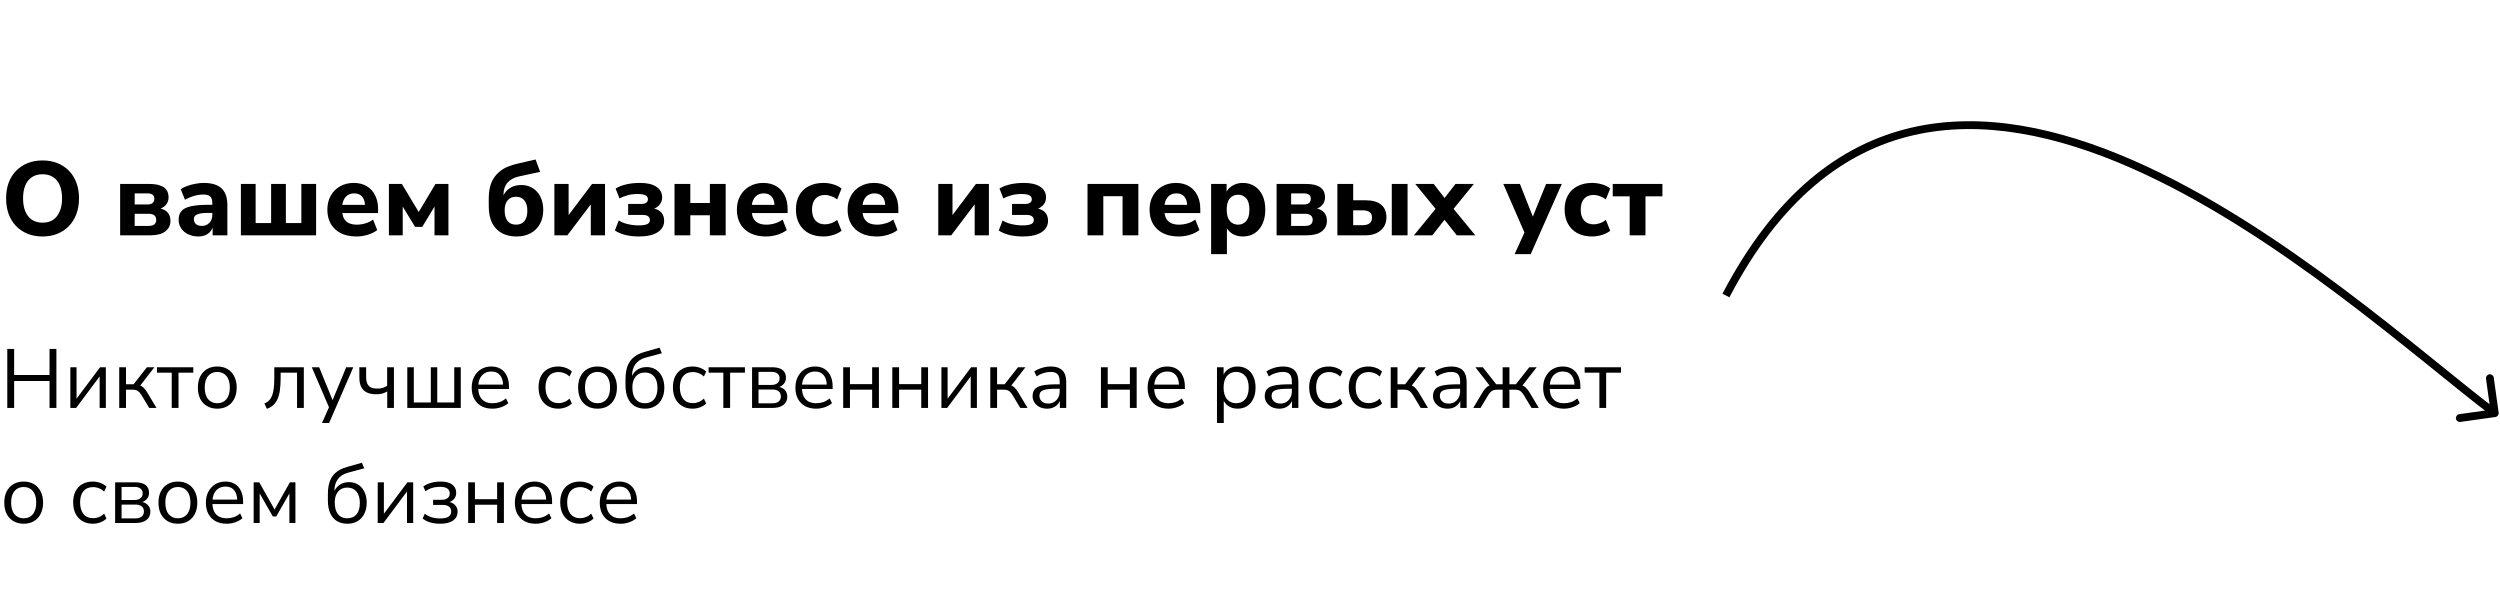
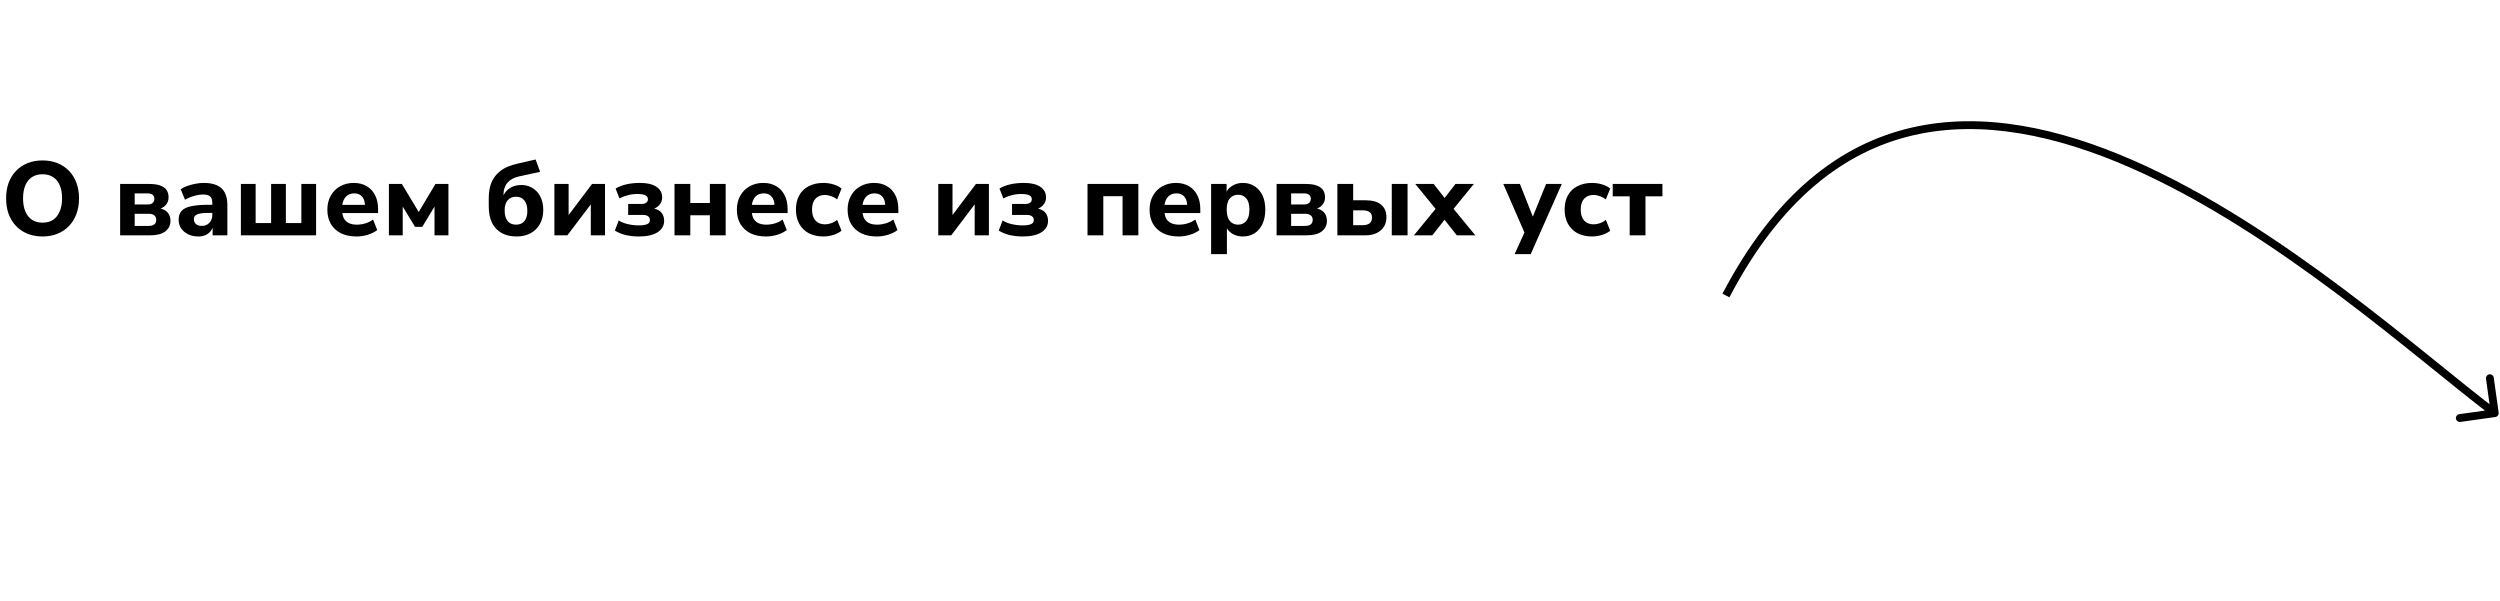
<svg xmlns="http://www.w3.org/2000/svg" width="478" height="115" viewBox="0 0 478 115" fill="none">
  <path d="M8.128 45.214C7.088 45.214 6.135 45.041 5.268 44.694C4.415 44.347 3.681 43.854 3.068 43.214C2.455 42.574 1.981 41.807 1.648 40.914C1.328 40.021 1.168 39.028 1.168 37.934C1.168 36.828 1.328 35.834 1.648 34.954C1.981 34.061 2.455 33.301 3.068 32.674C3.681 32.034 4.415 31.541 5.268 31.194C6.135 30.848 7.088 30.674 8.128 30.674C9.181 30.674 10.135 30.848 10.988 31.194C11.841 31.541 12.575 32.028 13.188 32.654C13.801 33.281 14.275 34.041 14.608 34.934C14.941 35.828 15.108 36.821 15.108 37.914C15.108 39.021 14.941 40.021 14.608 40.914C14.275 41.807 13.801 42.574 13.188 43.214C12.575 43.854 11.841 44.347 10.988 44.694C10.135 45.041 9.181 45.214 8.128 45.214ZM8.128 42.574C8.928 42.574 9.601 42.394 10.148 42.034C10.695 41.661 11.115 41.127 11.408 40.434C11.715 39.727 11.868 38.894 11.868 37.934C11.868 36.961 11.721 36.127 11.428 35.434C11.135 34.741 10.708 34.214 10.148 33.854C9.588 33.494 8.915 33.314 8.128 33.314C7.355 33.314 6.688 33.494 6.128 33.854C5.568 34.214 5.141 34.741 4.848 35.434C4.555 36.127 4.408 36.961 4.408 37.934C4.408 38.894 4.555 39.727 4.848 40.434C5.141 41.127 5.568 41.661 6.128 42.034C6.688 42.394 7.355 42.574 8.128 42.574ZM22.972 44.994V35.174H28.552C29.446 35.174 30.159 35.281 30.692 35.494C31.239 35.694 31.632 35.987 31.872 36.374C32.112 36.748 32.232 37.208 32.232 37.754C32.232 38.354 32.026 38.867 31.612 39.294C31.199 39.708 30.652 39.968 29.972 40.074V39.774C30.572 39.814 31.066 39.941 31.452 40.154C31.839 40.367 32.126 40.654 32.312 41.014C32.499 41.361 32.592 41.767 32.592 42.234C32.592 43.074 32.259 43.748 31.592 44.254C30.939 44.748 29.979 44.994 28.712 44.994H22.972ZM25.752 43.194H28.412C28.892 43.194 29.252 43.101 29.492 42.914C29.746 42.714 29.872 42.421 29.872 42.034C29.872 41.648 29.746 41.361 29.492 41.174C29.252 40.974 28.892 40.874 28.412 40.874H25.752V43.194ZM25.752 39.094H28.232C28.632 39.094 28.946 39.001 29.172 38.814C29.399 38.614 29.512 38.347 29.512 38.014C29.512 37.667 29.399 37.407 29.172 37.234C28.946 37.061 28.632 36.974 28.232 36.974H25.752V39.094ZM37.913 45.214C37.193 45.214 36.547 45.074 35.973 44.794C35.4 44.514 34.953 44.134 34.633 43.654C34.313 43.174 34.153 42.634 34.153 42.034C34.153 41.314 34.34 40.748 34.713 40.334C35.087 39.907 35.693 39.608 36.533 39.434C37.373 39.248 38.487 39.154 39.873 39.154H40.933V40.714H39.893C39.373 40.714 38.933 40.734 38.573 40.774C38.227 40.814 37.94 40.888 37.713 40.994C37.487 41.087 37.32 41.208 37.213 41.354C37.12 41.501 37.073 41.688 37.073 41.914C37.073 42.288 37.2 42.594 37.453 42.834C37.72 43.074 38.1 43.194 38.593 43.194C38.98 43.194 39.32 43.108 39.613 42.934C39.92 42.748 40.16 42.501 40.333 42.194C40.507 41.874 40.593 41.514 40.593 41.114V38.814C40.593 38.227 40.46 37.814 40.193 37.574C39.927 37.321 39.473 37.194 38.833 37.194C38.3 37.194 37.733 37.281 37.133 37.454C36.547 37.614 35.96 37.861 35.373 38.194L34.553 36.174C34.9 35.934 35.32 35.727 35.813 35.554C36.32 35.367 36.847 35.227 37.393 35.134C37.94 35.028 38.46 34.974 38.953 34.974C39.98 34.974 40.82 35.127 41.473 35.434C42.14 35.727 42.64 36.188 42.973 36.814C43.307 37.428 43.473 38.221 43.473 39.194V44.994H40.653V43.014H40.793C40.713 43.468 40.54 43.861 40.273 44.194C40.02 44.514 39.693 44.767 39.293 44.954C38.893 45.127 38.433 45.214 37.913 45.214ZM46.058 44.994V35.174H48.878V42.654H51.838V35.174H54.658V42.654H57.618V35.174H60.438V44.994H46.058ZM68.17 45.214C67.01 45.214 66.01 45.008 65.17 44.594C64.343 44.167 63.703 43.574 63.25 42.814C62.81 42.041 62.59 41.134 62.59 40.094C62.59 39.081 62.803 38.194 63.23 37.434C63.657 36.661 64.25 36.061 65.01 35.634C65.783 35.194 66.657 34.974 67.63 34.974C68.59 34.974 69.417 35.181 70.11 35.594C70.803 35.994 71.337 36.568 71.71 37.314C72.097 38.061 72.29 38.947 72.29 39.974V40.734H65.07V39.174H70.11L69.79 39.454C69.79 38.641 69.61 38.028 69.25 37.614C68.903 37.188 68.403 36.974 67.75 36.974C67.257 36.974 66.837 37.087 66.49 37.314C66.143 37.541 65.877 37.867 65.69 38.294C65.503 38.721 65.41 39.234 65.41 39.834V39.994C65.41 40.674 65.51 41.234 65.71 41.674C65.923 42.101 66.237 42.421 66.65 42.634C67.077 42.847 67.603 42.954 68.23 42.954C68.763 42.954 69.303 42.874 69.85 42.714C70.397 42.554 70.89 42.307 71.33 41.974L72.13 43.994C71.637 44.367 71.03 44.667 70.31 44.894C69.603 45.108 68.89 45.214 68.17 45.214ZM74.359 44.994V35.174H76.839L80.059 40.534L83.259 35.174H85.739V44.994H83.079V38.674H83.579L80.739 43.374H79.359L76.499 38.674H76.999V44.994H74.359ZM98.769 45.214C97.689 45.214 96.749 45.001 95.949 44.574C95.149 44.134 94.529 43.487 94.089 42.634C93.663 41.767 93.449 40.701 93.449 39.434V38.014C93.449 37.214 93.523 36.494 93.669 35.854C93.816 35.214 94.043 34.648 94.349 34.154C94.656 33.661 95.029 33.227 95.469 32.854C95.923 32.468 96.443 32.148 97.029 31.894C97.616 31.641 98.276 31.434 99.009 31.274L102.409 30.494L103.269 32.854L99.229 33.734C98.269 33.947 97.536 34.347 97.029 34.934C96.523 35.521 96.269 36.274 96.269 37.194V38.434H95.889C96.009 37.874 96.223 37.361 96.529 36.894C96.849 36.428 97.269 36.061 97.789 35.794C98.323 35.514 98.949 35.374 99.669 35.374C100.283 35.374 100.843 35.487 101.349 35.714C101.856 35.928 102.296 36.241 102.669 36.654C103.056 37.068 103.349 37.568 103.549 38.154C103.763 38.741 103.869 39.407 103.869 40.154C103.869 41.181 103.656 42.074 103.229 42.834C102.803 43.594 102.209 44.181 101.449 44.594C100.689 45.008 99.796 45.214 98.769 45.214ZM98.669 42.954C99.363 42.954 99.896 42.727 100.269 42.274C100.643 41.821 100.829 41.161 100.829 40.294C100.829 39.428 100.636 38.767 100.249 38.314C99.876 37.847 99.343 37.614 98.649 37.614C97.969 37.614 97.436 37.847 97.049 38.314C96.676 38.767 96.489 39.401 96.489 40.214C96.489 41.108 96.676 41.788 97.049 42.254C97.423 42.721 97.963 42.954 98.669 42.954ZM106 44.994V35.174H108.72V41.834H108.18L113.2 35.174H115.68V44.994H112.96V38.334H113.52L108.48 44.994H106ZM122.164 45.214C121.257 45.214 120.404 45.121 119.604 44.934C118.804 44.734 118.124 44.447 117.564 44.074L118.304 42.154C118.771 42.461 119.351 42.694 120.044 42.854C120.737 43.014 121.424 43.094 122.104 43.094C122.851 43.094 123.397 43.014 123.744 42.854C124.091 42.694 124.264 42.434 124.264 42.074C124.264 41.754 124.151 41.514 123.924 41.354C123.711 41.181 123.364 41.094 122.884 41.094H120.104V38.994H122.624C123.037 38.994 123.351 38.914 123.564 38.754C123.777 38.594 123.884 38.374 123.884 38.094C123.884 37.761 123.731 37.514 123.424 37.354C123.131 37.181 122.604 37.094 121.844 37.094C121.177 37.094 120.564 37.174 120.004 37.334C119.444 37.481 118.924 37.681 118.444 37.934L117.704 36.054C118.251 35.708 118.924 35.441 119.724 35.254C120.524 35.068 121.411 34.974 122.384 34.974C123.744 34.974 124.784 35.221 125.504 35.714C126.237 36.194 126.604 36.874 126.604 37.754C126.604 38.354 126.397 38.867 125.984 39.294C125.584 39.708 125.037 39.968 124.344 40.074V39.774C124.917 39.814 125.397 39.934 125.784 40.134C126.184 40.334 126.484 40.614 126.684 40.974C126.884 41.321 126.984 41.741 126.984 42.234C126.984 43.141 126.564 43.867 125.724 44.414C124.884 44.947 123.697 45.214 122.164 45.214ZM128.968 44.994V35.174H131.988V38.814H135.728V35.174H138.748V44.994H135.728V41.154H131.988V44.994H128.968ZM146.471 45.214C145.311 45.214 144.311 45.008 143.471 44.594C142.644 44.167 142.004 43.574 141.551 42.814C141.111 42.041 140.891 41.134 140.891 40.094C140.891 39.081 141.104 38.194 141.531 37.434C141.957 36.661 142.551 36.061 143.311 35.634C144.084 35.194 144.957 34.974 145.931 34.974C146.891 34.974 147.717 35.181 148.411 35.594C149.104 35.994 149.637 36.568 150.011 37.314C150.397 38.061 150.591 38.947 150.591 39.974V40.734H143.371V39.174H148.411L148.091 39.454C148.091 38.641 147.911 38.028 147.551 37.614C147.204 37.188 146.704 36.974 146.051 36.974C145.557 36.974 145.137 37.087 144.791 37.314C144.444 37.541 144.177 37.867 143.991 38.294C143.804 38.721 143.711 39.234 143.711 39.834V39.994C143.711 40.674 143.811 41.234 144.011 41.674C144.224 42.101 144.537 42.421 144.951 42.634C145.377 42.847 145.904 42.954 146.531 42.954C147.064 42.954 147.604 42.874 148.151 42.714C148.697 42.554 149.191 42.307 149.631 41.974L150.431 43.994C149.937 44.367 149.331 44.667 148.611 44.894C147.904 45.108 147.191 45.214 146.471 45.214ZM157.44 45.214C156.373 45.214 155.44 45.008 154.64 44.594C153.853 44.167 153.247 43.568 152.82 42.794C152.393 42.021 152.18 41.108 152.18 40.054C152.18 39.001 152.393 38.094 152.82 37.334C153.247 36.574 153.853 35.994 154.64 35.594C155.44 35.181 156.373 34.974 157.44 34.974C158.08 34.974 158.713 35.068 159.34 35.254C159.98 35.441 160.5 35.708 160.9 36.054L160.06 38.134C159.74 37.867 159.367 37.661 158.94 37.514C158.513 37.354 158.113 37.274 157.74 37.274C156.953 37.274 156.34 37.521 155.9 38.014C155.473 38.494 155.26 39.181 155.26 40.074C155.26 40.954 155.473 41.648 155.9 42.154C156.34 42.648 156.953 42.894 157.74 42.894C158.113 42.894 158.513 42.821 158.94 42.674C159.367 42.528 159.74 42.314 160.06 42.034L160.9 44.114C160.5 44.447 159.98 44.714 159.34 44.914C158.7 45.114 158.067 45.214 157.44 45.214ZM167.643 45.214C166.483 45.214 165.483 45.008 164.643 44.594C163.816 44.167 163.176 43.574 162.723 42.814C162.283 42.041 162.063 41.134 162.063 40.094C162.063 39.081 162.276 38.194 162.703 37.434C163.129 36.661 163.723 36.061 164.483 35.634C165.256 35.194 166.129 34.974 167.103 34.974C168.063 34.974 168.889 35.181 169.583 35.594C170.276 35.994 170.809 36.568 171.183 37.314C171.569 38.061 171.763 38.947 171.763 39.974V40.734H164.543V39.174H169.583L169.263 39.454C169.263 38.641 169.083 38.028 168.723 37.614C168.376 37.188 167.876 36.974 167.223 36.974C166.729 36.974 166.309 37.087 165.963 37.314C165.616 37.541 165.349 37.867 165.163 38.294C164.976 38.721 164.883 39.234 164.883 39.834V39.994C164.883 40.674 164.983 41.234 165.183 41.674C165.396 42.101 165.709 42.421 166.123 42.634C166.549 42.847 167.076 42.954 167.703 42.954C168.236 42.954 168.776 42.874 169.323 42.714C169.869 42.554 170.363 42.307 170.803 41.974L171.603 43.994C171.109 44.367 170.503 44.667 169.783 44.894C169.076 45.108 168.363 45.214 167.643 45.214ZM179.398 44.994V35.174H182.118V41.834H181.578L186.598 35.174H189.078V44.994H186.358V38.334H186.918L181.878 44.994H179.398ZM195.562 45.214C194.656 45.214 193.802 45.121 193.002 44.934C192.202 44.734 191.522 44.447 190.962 44.074L191.702 42.154C192.169 42.461 192.749 42.694 193.442 42.854C194.136 43.014 194.822 43.094 195.502 43.094C196.249 43.094 196.796 43.014 197.142 42.854C197.489 42.694 197.662 42.434 197.662 42.074C197.662 41.754 197.549 41.514 197.322 41.354C197.109 41.181 196.762 41.094 196.282 41.094H193.502V38.994H196.022C196.436 38.994 196.749 38.914 196.962 38.754C197.176 38.594 197.282 38.374 197.282 38.094C197.282 37.761 197.129 37.514 196.822 37.354C196.529 37.181 196.002 37.094 195.242 37.094C194.576 37.094 193.962 37.174 193.402 37.334C192.842 37.481 192.322 37.681 191.842 37.934L191.102 36.054C191.649 35.708 192.322 35.441 193.122 35.254C193.922 35.068 194.809 34.974 195.782 34.974C197.142 34.974 198.182 35.221 198.902 35.714C199.636 36.194 200.002 36.874 200.002 37.754C200.002 38.354 199.796 38.867 199.382 39.294C198.982 39.708 198.436 39.968 197.742 40.074V39.774C198.316 39.814 198.796 39.934 199.182 40.134C199.582 40.334 199.882 40.614 200.082 40.974C200.282 41.321 200.382 41.741 200.382 42.234C200.382 43.141 199.962 43.867 199.122 44.414C198.282 44.947 197.096 45.214 195.562 45.214ZM207.933 44.994V35.174H217.653V44.994H214.633V37.514H210.953V44.994H207.933ZM225.377 45.214C224.217 45.214 223.217 45.008 222.377 44.594C221.55 44.167 220.91 43.574 220.457 42.814C220.017 42.041 219.797 41.134 219.797 40.094C219.797 39.081 220.01 38.194 220.437 37.434C220.864 36.661 221.457 36.061 222.217 35.634C222.99 35.194 223.864 34.974 224.837 34.974C225.797 34.974 226.624 35.181 227.317 35.594C228.01 35.994 228.544 36.568 228.917 37.314C229.304 38.061 229.497 38.947 229.497 39.974V40.734H222.277V39.174H227.317L226.997 39.454C226.997 38.641 226.817 38.028 226.457 37.614C226.11 37.188 225.61 36.974 224.957 36.974C224.464 36.974 224.044 37.087 223.697 37.314C223.35 37.541 223.084 37.867 222.897 38.294C222.71 38.721 222.617 39.234 222.617 39.834V39.994C222.617 40.674 222.717 41.234 222.917 41.674C223.13 42.101 223.444 42.421 223.857 42.634C224.284 42.847 224.81 42.954 225.437 42.954C225.97 42.954 226.51 42.874 227.057 42.714C227.604 42.554 228.097 42.307 228.537 41.974L229.337 43.994C228.844 44.367 228.237 44.667 227.517 44.894C226.81 45.108 226.097 45.214 225.377 45.214ZM231.566 48.594V35.174H234.526V37.114H234.326C234.526 36.474 234.926 35.961 235.526 35.574C236.139 35.174 236.839 34.974 237.626 34.974C238.479 34.974 239.226 35.181 239.866 35.594C240.519 36.008 241.026 36.594 241.386 37.354C241.746 38.114 241.926 39.021 241.926 40.074C241.926 41.127 241.746 42.041 241.386 42.814C241.026 43.587 240.526 44.181 239.886 44.594C239.246 45.008 238.493 45.214 237.626 45.214C236.853 45.214 236.166 45.028 235.566 44.654C234.966 44.267 234.559 43.767 234.346 43.154H234.586V48.594H231.566ZM236.726 42.954C237.366 42.954 237.886 42.721 238.286 42.254C238.686 41.774 238.886 41.047 238.886 40.074C238.886 39.101 238.686 38.388 238.286 37.934C237.886 37.468 237.366 37.234 236.726 37.234C236.073 37.234 235.546 37.468 235.146 37.934C234.746 38.388 234.546 39.101 234.546 40.074C234.546 41.047 234.746 41.774 235.146 42.254C235.546 42.721 236.073 42.954 236.726 42.954ZM244.086 44.994V35.174H249.666C250.559 35.174 251.272 35.281 251.806 35.494C252.352 35.694 252.746 35.987 252.986 36.374C253.226 36.748 253.346 37.208 253.346 37.754C253.346 38.354 253.139 38.867 252.726 39.294C252.312 39.708 251.766 39.968 251.086 40.074V39.774C251.686 39.814 252.179 39.941 252.566 40.154C252.952 40.367 253.239 40.654 253.426 41.014C253.612 41.361 253.706 41.767 253.706 42.234C253.706 43.074 253.372 43.748 252.706 44.254C252.052 44.748 251.092 44.994 249.826 44.994H244.086ZM246.866 43.194H249.526C250.006 43.194 250.366 43.101 250.606 42.914C250.859 42.714 250.986 42.421 250.986 42.034C250.986 41.648 250.859 41.361 250.606 41.174C250.366 40.974 250.006 40.874 249.526 40.874H246.866V43.194ZM246.866 39.094H249.346C249.746 39.094 250.059 39.001 250.286 38.814C250.512 38.614 250.626 38.347 250.626 38.014C250.626 37.667 250.512 37.407 250.286 37.234C250.059 37.061 249.746 36.974 249.346 36.974H246.866V39.094ZM255.707 44.994V35.174H258.727V38.294H261.087C262.407 38.294 263.4 38.574 264.067 39.134C264.747 39.681 265.087 40.494 265.087 41.574C265.087 42.254 264.92 42.854 264.587 43.374C264.253 43.881 263.787 44.281 263.187 44.574C262.6 44.854 261.9 44.994 261.087 44.994H255.707ZM258.727 43.054H260.567C261.127 43.054 261.56 42.934 261.867 42.694C262.173 42.454 262.327 42.094 262.327 41.614C262.327 41.121 262.173 40.767 261.867 40.554C261.56 40.328 261.127 40.214 260.567 40.214H258.727V43.054ZM266.107 44.994V35.174H269.127V44.994H266.107ZM270.341 44.994L275.041 39.254V40.614L270.601 35.174H274.121L276.741 38.534H275.681L278.281 35.174H281.801L277.361 40.614V39.254L282.081 44.994H278.541L275.681 41.374H276.701L273.861 44.994H270.341ZM289.592 48.594L291.752 43.854V45.094L287.432 35.174H290.612L293.392 42.214H292.752L295.612 35.174H298.612L292.672 48.594H289.592ZM304.413 45.214C303.346 45.214 302.413 45.008 301.613 44.594C300.826 44.167 300.219 43.568 299.793 42.794C299.366 42.021 299.153 41.108 299.153 40.054C299.153 39.001 299.366 38.094 299.793 37.334C300.219 36.574 300.826 35.994 301.613 35.594C302.413 35.181 303.346 34.974 304.413 34.974C305.053 34.974 305.686 35.068 306.313 35.254C306.953 35.441 307.473 35.708 307.873 36.054L307.033 38.134C306.713 37.867 306.339 37.661 305.913 37.514C305.486 37.354 305.086 37.274 304.713 37.274C303.926 37.274 303.313 37.521 302.873 38.014C302.446 38.494 302.233 39.181 302.233 40.074C302.233 40.954 302.446 41.648 302.873 42.154C303.313 42.648 303.926 42.894 304.713 42.894C305.086 42.894 305.486 42.821 305.913 42.674C306.339 42.528 306.713 42.314 307.033 42.034L307.873 44.114C307.473 44.447 306.953 44.714 306.313 44.914C305.673 45.114 305.039 45.214 304.413 45.214ZM311.595 44.994V37.534H308.355V35.174H317.855V37.534H314.615V44.994H311.595Z" fill="black" />
-   <path d="M1.392 77.994V66.714H2.704V71.706H9.472V66.714H10.784V77.994H9.472V72.842H2.704V77.994H1.392ZM13.452 77.994V70.218H14.636V76.762H14.236L19.132 70.218H20.236V77.994H19.052V71.434H19.452L14.556 77.994H13.452ZM22.796 77.994V70.218H24.092V73.466H25.548L28.092 70.218H29.516L26.604 73.994L26.236 73.578C26.534 73.61 26.796 73.685 27.02 73.802C27.244 73.919 27.457 74.101 27.66 74.346C27.862 74.581 28.081 74.901 28.316 75.306L29.916 77.994H28.524L27.116 75.642C26.934 75.344 26.764 75.114 26.604 74.954C26.444 74.784 26.262 74.666 26.06 74.602C25.857 74.538 25.606 74.506 25.308 74.506H24.092V77.994H22.796ZM32.834 77.994V71.258H30.017V70.218H36.962V71.258H34.13V77.994H32.834ZM41.544 78.138C40.786 78.138 40.13 77.973 39.576 77.642C39.021 77.311 38.589 76.847 38.28 76.25C37.981 75.642 37.832 74.927 37.832 74.106C37.832 73.285 37.981 72.576 38.28 71.978C38.589 71.37 39.021 70.901 39.576 70.57C40.13 70.24 40.786 70.074 41.544 70.074C42.301 70.074 42.957 70.24 43.512 70.57C44.066 70.901 44.493 71.37 44.792 71.978C45.101 72.576 45.256 73.285 45.256 74.106C45.256 74.927 45.101 75.642 44.792 76.25C44.493 76.847 44.066 77.311 43.512 77.642C42.957 77.973 42.301 78.138 41.544 78.138ZM41.544 77.098C42.28 77.098 42.861 76.842 43.288 76.33C43.725 75.808 43.944 75.061 43.944 74.09C43.944 73.13 43.725 72.394 43.288 71.882C42.861 71.37 42.28 71.114 41.544 71.114C40.818 71.114 40.237 71.37 39.8 71.882C39.362 72.394 39.144 73.13 39.144 74.09C39.144 75.061 39.362 75.808 39.8 76.33C40.237 76.842 40.818 77.098 41.544 77.098ZM51.035 78.17L50.556 77.146C50.918 76.997 51.217 76.799 51.452 76.554C51.697 76.309 51.889 75.999 52.028 75.626C52.177 75.242 52.283 74.773 52.347 74.218C52.411 73.663 52.444 72.992 52.444 72.202V70.218H58.092V77.994H56.795V71.258H53.66V72.25C53.66 73.157 53.611 73.946 53.516 74.618C53.419 75.29 53.265 75.861 53.051 76.33C52.849 76.789 52.577 77.168 52.236 77.466C51.905 77.765 51.505 77.999 51.035 78.17ZM61.567 80.874L63.023 77.594V78.154L59.615 70.218H61.023L63.807 77.034H63.375L66.191 70.218H67.551L62.927 80.874H61.567ZM74.038 77.994V74.842C73.739 75.023 73.414 75.162 73.062 75.258C72.72 75.344 72.358 75.386 71.974 75.386C71.238 75.386 70.624 75.269 70.134 75.034C69.654 74.799 69.296 74.448 69.062 73.978C68.827 73.498 68.71 72.901 68.71 72.186V70.218H70.006V72.09C70.006 72.602 70.08 73.023 70.23 73.354C70.379 73.674 70.608 73.914 70.918 74.074C71.227 74.224 71.632 74.298 72.134 74.298C72.518 74.298 72.859 74.255 73.158 74.17C73.456 74.085 73.744 73.946 74.022 73.754V70.218H75.318V77.994H74.038ZM77.874 77.994V70.218H79.122V76.954H82.37V70.218H83.602V76.954H86.85V70.218H88.098V77.994H77.874ZM94.175 78.138C93.354 78.138 92.644 77.978 92.047 77.658C91.46 77.328 91.002 76.864 90.671 76.266C90.351 75.669 90.191 74.954 90.191 74.122C90.191 73.311 90.351 72.608 90.671 72.01C90.991 71.402 91.428 70.927 91.983 70.586C92.548 70.245 93.199 70.074 93.935 70.074C94.639 70.074 95.242 70.229 95.743 70.538C96.244 70.847 96.628 71.285 96.895 71.85C97.172 72.415 97.311 73.093 97.311 73.882V74.378H91.183V73.53H96.447L96.191 73.738C96.191 72.885 95.999 72.224 95.615 71.754C95.242 71.274 94.692 71.034 93.967 71.034C93.423 71.034 92.959 71.162 92.575 71.418C92.202 71.663 91.919 72.01 91.727 72.458C91.535 72.895 91.439 73.407 91.439 73.994V74.09C91.439 74.741 91.54 75.29 91.743 75.738C91.956 76.186 92.271 76.528 92.687 76.762C93.103 76.986 93.599 77.098 94.175 77.098C94.634 77.098 95.076 77.029 95.503 76.89C95.94 76.741 96.351 76.501 96.735 76.17L97.183 77.082C96.831 77.402 96.383 77.658 95.839 77.85C95.295 78.042 94.74 78.138 94.175 78.138ZM106.748 78.138C105.97 78.138 105.298 77.968 104.732 77.626C104.167 77.285 103.73 76.81 103.42 76.202C103.122 75.584 102.972 74.869 102.972 74.058C102.972 73.237 103.122 72.528 103.42 71.93C103.73 71.333 104.167 70.874 104.732 70.554C105.298 70.234 105.97 70.074 106.748 70.074C107.228 70.074 107.703 70.159 108.172 70.33C108.642 70.501 109.031 70.741 109.34 71.05L108.892 71.994C108.583 71.695 108.242 71.477 107.868 71.338C107.506 71.2 107.159 71.13 106.828 71.13C106.018 71.13 105.394 71.386 104.956 71.898C104.519 72.4 104.3 73.125 104.3 74.074C104.3 75.002 104.519 75.738 104.956 76.282C105.394 76.816 106.018 77.082 106.828 77.082C107.159 77.082 107.506 77.013 107.868 76.874C108.242 76.736 108.583 76.511 108.892 76.202L109.34 77.146C109.031 77.456 108.636 77.701 108.156 77.882C107.687 78.053 107.218 78.138 106.748 78.138ZM114.247 78.138C113.489 78.138 112.833 77.973 112.279 77.642C111.724 77.311 111.292 76.847 110.983 76.25C110.684 75.642 110.535 74.927 110.535 74.106C110.535 73.285 110.684 72.576 110.983 71.978C111.292 71.37 111.724 70.901 112.279 70.57C112.833 70.24 113.489 70.074 114.247 70.074C115.004 70.074 115.66 70.24 116.215 70.57C116.769 70.901 117.196 71.37 117.495 71.978C117.804 72.576 117.959 73.285 117.959 74.106C117.959 74.927 117.804 75.642 117.495 76.25C117.196 76.847 116.769 77.311 116.215 77.642C115.66 77.973 115.004 78.138 114.247 78.138ZM114.247 77.098C114.983 77.098 115.564 76.842 115.991 76.33C116.428 75.808 116.647 75.061 116.647 74.09C116.647 73.13 116.428 72.394 115.991 71.882C115.564 71.37 114.983 71.114 114.247 71.114C113.521 71.114 112.94 71.37 112.503 71.882C112.065 72.394 111.847 73.13 111.847 74.09C111.847 75.061 112.065 75.808 112.503 76.33C112.94 76.842 113.521 77.098 114.247 77.098ZM123.341 78.138C122.573 78.138 121.907 77.973 121.341 77.642C120.787 77.301 120.355 76.799 120.045 76.138C119.747 75.477 119.597 74.666 119.597 73.706V72.506C119.597 71.888 119.645 71.333 119.741 70.842C119.837 70.341 119.987 69.898 120.189 69.514C120.392 69.13 120.643 68.794 120.941 68.506C121.24 68.218 121.587 67.973 121.981 67.77C122.387 67.567 122.84 67.397 123.341 67.258L126.109 66.474L126.541 67.546L123.437 68.378C122.573 68.613 121.923 69.034 121.485 69.642C121.059 70.24 120.845 70.975 120.845 71.85V72.474H120.621C120.749 72.005 120.952 71.6 121.229 71.258C121.507 70.917 121.848 70.656 122.253 70.474C122.669 70.282 123.128 70.186 123.629 70.186C124.141 70.186 124.6 70.277 125.005 70.458C125.421 70.639 125.779 70.906 126.077 71.258C126.376 71.6 126.605 72.01 126.765 72.49C126.936 72.97 127.021 73.514 127.021 74.122C127.021 74.933 126.867 75.642 126.557 76.25C126.259 76.847 125.832 77.311 125.277 77.642C124.733 77.973 124.088 78.138 123.341 78.138ZM123.293 77.098C124.051 77.098 124.643 76.847 125.069 76.346C125.496 75.834 125.709 75.103 125.709 74.154C125.709 73.226 125.496 72.506 125.069 71.994C124.643 71.482 124.056 71.226 123.309 71.226C122.563 71.226 121.976 71.482 121.549 71.994C121.123 72.496 120.909 73.178 120.909 74.042C120.909 75.045 121.117 75.808 121.533 76.33C121.96 76.842 122.547 77.098 123.293 77.098ZM132.436 78.138C131.657 78.138 130.985 77.968 130.42 77.626C129.854 77.285 129.417 76.81 129.108 76.202C128.809 75.584 128.66 74.869 128.66 74.058C128.66 73.237 128.809 72.528 129.108 71.93C129.417 71.333 129.854 70.874 130.42 70.554C130.985 70.234 131.657 70.074 132.436 70.074C132.916 70.074 133.39 70.159 133.86 70.33C134.329 70.501 134.718 70.741 135.028 71.05L134.58 71.994C134.27 71.695 133.929 71.477 133.556 71.338C133.193 71.2 132.846 71.13 132.516 71.13C131.705 71.13 131.081 71.386 130.644 71.898C130.206 72.4 129.988 73.125 129.988 74.074C129.988 75.002 130.206 75.738 130.644 76.282C131.081 76.816 131.705 77.082 132.516 77.082C132.846 77.082 133.193 77.013 133.556 76.874C133.929 76.736 134.27 76.511 134.58 76.202L135.028 77.146C134.718 77.456 134.324 77.701 133.844 77.882C133.374 78.053 132.905 78.138 132.436 78.138ZM138.302 77.994V71.258H135.486V70.218H142.43V71.258H139.598V77.994H138.302ZM143.796 77.994V70.218H147.588C148.206 70.218 148.713 70.298 149.108 70.458C149.502 70.608 149.796 70.837 149.988 71.146C150.18 71.445 150.276 71.818 150.276 72.266C150.276 72.757 150.1 73.173 149.748 73.514C149.406 73.856 148.958 74.058 148.404 74.122V73.914C148.841 73.925 149.22 74.016 149.54 74.186C149.86 74.346 150.105 74.57 150.276 74.858C150.446 75.146 150.532 75.477 150.532 75.85C150.532 76.511 150.286 77.034 149.796 77.418C149.305 77.802 148.612 77.994 147.716 77.994H143.796ZM145.028 77.114H147.668C148.19 77.114 148.59 77.002 148.868 76.778C149.156 76.543 149.3 76.213 149.3 75.786C149.3 75.359 149.156 75.034 148.868 74.81C148.59 74.586 148.19 74.474 147.668 74.474H145.028V77.114ZM145.028 73.594H147.524C148.004 73.594 148.377 73.482 148.644 73.258C148.921 73.034 149.06 72.725 149.06 72.33C149.06 71.936 148.921 71.632 148.644 71.418C148.377 71.205 148.004 71.098 147.524 71.098H145.028V73.594ZM156.066 78.138C155.244 78.138 154.535 77.978 153.938 77.658C153.351 77.328 152.892 76.864 152.562 76.266C152.242 75.669 152.082 74.954 152.082 74.122C152.082 73.311 152.242 72.608 152.562 72.01C152.882 71.402 153.319 70.927 153.874 70.586C154.439 70.245 155.09 70.074 155.826 70.074C156.53 70.074 157.132 70.229 157.634 70.538C158.135 70.847 158.519 71.285 158.786 71.85C159.063 72.415 159.202 73.093 159.202 73.882V74.378H153.074V73.53H158.338L158.082 73.738C158.082 72.885 157.89 72.224 157.506 71.754C157.132 71.274 156.583 71.034 155.858 71.034C155.314 71.034 154.85 71.162 154.466 71.418C154.092 71.663 153.81 72.01 153.618 72.458C153.426 72.895 153.33 73.407 153.33 73.994V74.09C153.33 74.741 153.431 75.29 153.634 75.738C153.847 76.186 154.162 76.528 154.578 76.762C154.994 76.986 155.49 77.098 156.066 77.098C156.524 77.098 156.967 77.029 157.394 76.89C157.831 76.741 158.242 76.501 158.626 76.17L159.074 77.082C158.722 77.402 158.274 77.658 157.73 77.85C157.186 78.042 156.631 78.138 156.066 78.138ZM161.218 77.994V70.218H162.514V73.45H166.754V70.218H168.05V77.994H166.754V74.506H162.514V77.994H161.218ZM170.608 77.994V70.218H171.904V73.45H176.144V70.218H177.44V77.994H176.144V74.506H171.904V77.994H170.608ZM179.999 77.994V70.218H181.183V76.762H180.783L185.679 70.218H186.783V77.994H185.599V71.434H185.999L181.103 77.994H179.999ZM189.343 77.994V70.218H190.639V73.466H192.095L194.639 70.218H196.062L193.151 73.994L192.783 73.578C193.081 73.61 193.343 73.685 193.567 73.802C193.791 73.919 194.004 74.101 194.207 74.346C194.409 74.581 194.628 74.901 194.863 75.306L196.463 77.994H195.071L193.663 75.642C193.481 75.344 193.311 75.114 193.151 74.954C192.991 74.784 192.809 74.666 192.607 74.602C192.404 74.538 192.153 74.506 191.855 74.506H190.639V77.994H189.343ZM200.228 78.138C199.695 78.138 199.215 78.037 198.788 77.834C198.372 77.621 198.042 77.333 197.796 76.97C197.551 76.608 197.428 76.202 197.428 75.754C197.428 75.178 197.572 74.725 197.86 74.394C198.159 74.064 198.644 73.829 199.316 73.69C199.999 73.552 200.927 73.482 202.1 73.482H202.82V74.33H202.116C201.466 74.33 200.922 74.352 200.484 74.394C200.047 74.437 199.7 74.511 199.444 74.618C199.188 74.725 199.007 74.864 198.9 75.034C198.794 75.205 198.74 75.418 198.74 75.674C198.74 76.112 198.89 76.469 199.188 76.746C199.498 77.023 199.914 77.162 200.436 77.162C200.863 77.162 201.236 77.061 201.556 76.858C201.887 76.656 202.143 76.378 202.324 76.026C202.516 75.674 202.612 75.269 202.612 74.81V72.986C202.612 72.325 202.479 71.85 202.212 71.562C201.946 71.263 201.508 71.114 200.9 71.114C200.431 71.114 199.978 71.183 199.54 71.322C199.103 71.45 198.655 71.663 198.196 71.962L197.748 71.018C198.026 70.826 198.34 70.661 198.692 70.522C199.044 70.373 199.412 70.261 199.796 70.186C200.18 70.112 200.548 70.074 200.9 70.074C201.572 70.074 202.127 70.186 202.564 70.41C203.002 70.624 203.327 70.954 203.54 71.402C203.754 71.84 203.86 72.405 203.86 73.098V77.994H202.644V76.186H202.788C202.703 76.591 202.538 76.938 202.292 77.226C202.058 77.514 201.764 77.738 201.412 77.898C201.06 78.058 200.666 78.138 200.228 78.138ZM210.499 77.994V70.218H211.795V73.45H216.035V70.218H217.331V77.994H216.035V74.506H211.795V77.994H210.499ZM223.409 78.138C222.588 78.138 221.879 77.978 221.281 77.658C220.695 77.328 220.236 76.864 219.905 76.266C219.585 75.669 219.425 74.954 219.425 74.122C219.425 73.311 219.585 72.608 219.905 72.01C220.225 71.402 220.663 70.927 221.217 70.586C221.783 70.245 222.433 70.074 223.169 70.074C223.873 70.074 224.476 70.229 224.977 70.538C225.479 70.847 225.863 71.285 226.129 71.85C226.407 72.415 226.545 73.093 226.545 73.882V74.378H220.417V73.53H225.681L225.425 73.738C225.425 72.885 225.233 72.224 224.849 71.754C224.476 71.274 223.927 71.034 223.201 71.034C222.657 71.034 222.193 71.162 221.809 71.418C221.436 71.663 221.153 72.01 220.961 72.458C220.769 72.895 220.673 73.407 220.673 73.994V74.09C220.673 74.741 220.775 75.29 220.977 75.738C221.191 76.186 221.505 76.528 221.921 76.762C222.337 76.986 222.833 77.098 223.409 77.098C223.868 77.098 224.311 77.029 224.737 76.89C225.175 76.741 225.585 76.501 225.969 76.17L226.417 77.082C226.065 77.402 225.617 77.658 225.073 77.85C224.529 78.042 223.975 78.138 223.409 78.138ZM232.687 80.874V70.218H233.951V72.058H233.791C233.961 71.45 234.297 70.97 234.799 70.618C235.311 70.255 235.919 70.074 236.623 70.074C237.316 70.074 237.919 70.24 238.431 70.57C238.953 70.89 239.353 71.354 239.631 71.962C239.919 72.559 240.063 73.274 240.063 74.106C240.063 74.927 239.919 75.642 239.631 76.25C239.353 76.847 238.959 77.311 238.447 77.642C237.935 77.973 237.327 78.138 236.623 78.138C235.919 78.138 235.316 77.962 234.815 77.61C234.313 77.248 233.972 76.767 233.791 76.17H233.983V80.874H232.687ZM236.351 77.098C237.087 77.098 237.668 76.842 238.095 76.33C238.532 75.808 238.751 75.066 238.751 74.106C238.751 73.135 238.532 72.394 238.095 71.882C237.668 71.37 237.087 71.114 236.351 71.114C235.625 71.114 235.044 71.37 234.607 71.882C234.169 72.394 233.951 73.135 233.951 74.106C233.951 75.066 234.169 75.808 234.607 76.33C235.044 76.842 235.625 77.098 236.351 77.098ZM244.619 78.138C244.086 78.138 243.606 78.037 243.179 77.834C242.763 77.621 242.432 77.333 242.187 76.97C241.942 76.608 241.819 76.202 241.819 75.754C241.819 75.178 241.963 74.725 242.251 74.394C242.55 74.064 243.035 73.829 243.707 73.69C244.39 73.552 245.318 73.482 246.491 73.482H247.211V74.33H246.507C245.856 74.33 245.312 74.352 244.875 74.394C244.438 74.437 244.091 74.511 243.835 74.618C243.579 74.725 243.398 74.864 243.291 75.034C243.184 75.205 243.131 75.418 243.131 75.674C243.131 76.112 243.28 76.469 243.579 76.746C243.888 77.023 244.304 77.162 244.827 77.162C245.254 77.162 245.627 77.061 245.947 76.858C246.278 76.656 246.534 76.378 246.715 76.026C246.907 75.674 247.003 75.269 247.003 74.81V72.986C247.003 72.325 246.87 71.85 246.603 71.562C246.336 71.263 245.899 71.114 245.291 71.114C244.822 71.114 244.368 71.183 243.931 71.322C243.494 71.45 243.046 71.663 242.587 71.962L242.139 71.018C242.416 70.826 242.731 70.661 243.083 70.522C243.435 70.373 243.803 70.261 244.187 70.186C244.571 70.112 244.939 70.074 245.291 70.074C245.963 70.074 246.518 70.186 246.955 70.41C247.392 70.624 247.718 70.954 247.931 71.402C248.144 71.84 248.251 72.405 248.251 73.098V77.994H247.035V76.186H247.179C247.094 76.591 246.928 76.938 246.683 77.226C246.448 77.514 246.155 77.738 245.803 77.898C245.451 78.058 245.056 78.138 244.619 78.138ZM254.092 78.138C253.313 78.138 252.641 77.968 252.076 77.626C251.511 77.285 251.073 76.81 250.764 76.202C250.465 75.584 250.316 74.869 250.316 74.058C250.316 73.237 250.465 72.528 250.764 71.93C251.073 71.333 251.511 70.874 252.076 70.554C252.641 70.234 253.313 70.074 254.092 70.074C254.572 70.074 255.047 70.159 255.516 70.33C255.985 70.501 256.375 70.741 256.684 71.05L256.236 71.994C255.927 71.695 255.585 71.477 255.212 71.338C254.849 71.2 254.503 71.13 254.172 71.13C253.361 71.13 252.737 71.386 252.3 71.898C251.863 72.4 251.644 73.125 251.644 74.074C251.644 75.002 251.863 75.738 252.3 76.282C252.737 76.816 253.361 77.082 254.172 77.082C254.503 77.082 254.849 77.013 255.212 76.874C255.585 76.736 255.927 76.511 256.236 76.202L256.684 77.146C256.375 77.456 255.98 77.701 255.5 77.882C255.031 78.053 254.561 78.138 254.092 78.138ZM261.655 78.138C260.876 78.138 260.204 77.968 259.639 77.626C259.073 77.285 258.636 76.81 258.327 76.202C258.028 75.584 257.879 74.869 257.879 74.058C257.879 73.237 258.028 72.528 258.327 71.93C258.636 71.333 259.073 70.874 259.639 70.554C260.204 70.234 260.876 70.074 261.655 70.074C262.135 70.074 262.609 70.159 263.079 70.33C263.548 70.501 263.937 70.741 264.247 71.05L263.799 71.994C263.489 71.695 263.148 71.477 262.775 71.338C262.412 71.2 262.065 71.13 261.735 71.13C260.924 71.13 260.3 71.386 259.863 71.898C259.425 72.4 259.207 73.125 259.207 74.074C259.207 75.002 259.425 75.738 259.863 76.282C260.3 76.816 260.924 77.082 261.735 77.082C262.065 77.082 262.412 77.013 262.775 76.874C263.148 76.736 263.489 76.511 263.799 76.202L264.247 77.146C263.937 77.456 263.543 77.701 263.063 77.882C262.593 78.053 262.124 78.138 261.655 78.138ZM265.905 77.994V70.218H267.201V73.466H268.657L271.201 70.218H272.625L269.713 73.994L269.345 73.578C269.644 73.61 269.905 73.685 270.129 73.802C270.353 73.919 270.566 74.101 270.769 74.346C270.972 74.581 271.19 74.901 271.425 75.306L273.025 77.994H271.633L270.225 75.642C270.044 75.344 269.873 75.114 269.713 74.954C269.553 74.784 269.372 74.666 269.169 74.602C268.966 74.538 268.716 74.506 268.417 74.506H267.201V77.994H265.905ZM276.791 78.138C276.258 78.138 275.778 78.037 275.351 77.834C274.935 77.621 274.604 77.333 274.359 76.97C274.114 76.608 273.991 76.202 273.991 75.754C273.991 75.178 274.135 74.725 274.423 74.394C274.722 74.064 275.207 73.829 275.879 73.69C276.562 73.552 277.49 73.482 278.663 73.482H279.383V74.33H278.679C278.028 74.33 277.484 74.352 277.047 74.394C276.61 74.437 276.263 74.511 276.007 74.618C275.751 74.725 275.57 74.864 275.463 75.034C275.356 75.205 275.303 75.418 275.303 75.674C275.303 76.112 275.452 76.469 275.751 76.746C276.06 77.023 276.476 77.162 276.999 77.162C277.426 77.162 277.799 77.061 278.119 76.858C278.45 76.656 278.706 76.378 278.887 76.026C279.079 75.674 279.175 75.269 279.175 74.81V72.986C279.175 72.325 279.042 71.85 278.775 71.562C278.508 71.263 278.071 71.114 277.463 71.114C276.994 71.114 276.54 71.183 276.103 71.322C275.666 71.45 275.218 71.663 274.759 71.962L274.311 71.018C274.588 70.826 274.903 70.661 275.255 70.522C275.607 70.373 275.975 70.261 276.359 70.186C276.743 70.112 277.111 70.074 277.463 70.074C278.135 70.074 278.69 70.186 279.127 70.41C279.564 70.624 279.89 70.954 280.103 71.402C280.316 71.84 280.423 72.405 280.423 73.098V77.994H279.207V76.186H279.351C279.266 76.591 279.1 76.938 278.855 77.226C278.62 77.514 278.327 77.738 277.975 77.898C277.623 78.058 277.228 78.138 276.791 78.138ZM281.688 77.994L283.288 75.306C283.523 74.901 283.741 74.581 283.944 74.346C284.157 74.101 284.371 73.919 284.584 73.802C284.808 73.685 285.069 73.61 285.368 73.578L285.032 73.994L282.088 70.218H283.512L286.072 73.466H287.304V70.218H288.6V73.466H289.848L292.392 70.218H293.816L290.872 73.994L290.536 73.578C290.835 73.61 291.091 73.685 291.304 73.802C291.528 73.919 291.741 74.101 291.944 74.346C292.157 74.581 292.381 74.901 292.616 75.306L294.216 77.994H292.824L291.416 75.642C291.235 75.344 291.064 75.114 290.904 74.954C290.744 74.784 290.563 74.666 290.36 74.602C290.157 74.538 289.907 74.506 289.608 74.506H288.6V77.994H287.304V74.506H286.296C286.008 74.506 285.763 74.538 285.56 74.602C285.357 74.666 285.171 74.784 285 74.954C284.84 75.114 284.669 75.344 284.488 75.642L283.08 77.994H281.688ZM299.034 78.138C298.213 78.138 297.504 77.978 296.906 77.658C296.32 77.328 295.861 76.864 295.53 76.266C295.21 75.669 295.05 74.954 295.05 74.122C295.05 73.311 295.21 72.608 295.53 72.01C295.85 71.402 296.288 70.927 296.842 70.586C297.408 70.245 298.058 70.074 298.794 70.074C299.498 70.074 300.101 70.229 300.602 70.538C301.104 70.847 301.488 71.285 301.754 71.85C302.032 72.415 302.17 73.093 302.17 73.882V74.378H296.042V73.53H301.306L301.05 73.738C301.05 72.885 300.858 72.224 300.474 71.754C300.101 71.274 299.552 71.034 298.826 71.034C298.282 71.034 297.818 71.162 297.434 71.418C297.061 71.663 296.778 72.01 296.586 72.458C296.394 72.895 296.298 73.407 296.298 73.994V74.09C296.298 74.741 296.4 75.29 296.602 75.738C296.816 76.186 297.13 76.528 297.546 76.762C297.962 76.986 298.458 77.098 299.034 77.098C299.493 77.098 299.936 77.029 300.362 76.89C300.8 76.741 301.21 76.501 301.594 76.17L302.042 77.082C301.69 77.402 301.242 77.658 300.698 77.85C300.154 78.042 299.6 78.138 299.034 78.138ZM305.802 77.994V71.258H302.986V70.218H309.93V71.258H307.098V77.994H305.802ZM4.528 100.138C3.771 100.138 3.115 99.973 2.56 99.642C2.005 99.311 1.573 98.847 1.264 98.25C0.965 97.642 0.816 96.927 0.816 96.106C0.816 95.285 0.965 94.576 1.264 93.978C1.573 93.37 2.005 92.901 2.56 92.57C3.115 92.24 3.771 92.074 4.528 92.074C5.285 92.074 5.941 92.24 6.496 92.57C7.051 92.901 7.477 93.37 7.776 93.978C8.085 94.576 8.24 95.285 8.24 96.106C8.24 96.927 8.085 97.642 7.776 98.25C7.477 98.847 7.051 99.311 6.496 99.642C5.941 99.973 5.285 100.138 4.528 100.138ZM4.528 99.098C5.264 99.098 5.845 98.842 6.272 98.33C6.709 97.808 6.928 97.061 6.928 96.09C6.928 95.13 6.709 94.394 6.272 93.882C5.845 93.37 5.264 93.114 4.528 93.114C3.803 93.114 3.221 93.37 2.784 93.882C2.347 94.394 2.128 95.13 2.128 96.09C2.128 97.061 2.347 97.808 2.784 98.33C3.221 98.842 3.803 99.098 4.528 99.098ZM17.764 100.138C16.985 100.138 16.313 99.968 15.748 99.626C15.182 99.285 14.745 98.81 14.436 98.202C14.137 97.584 13.988 96.869 13.988 96.058C13.988 95.237 14.137 94.528 14.436 93.93C14.745 93.333 15.182 92.874 15.748 92.554C16.313 92.234 16.985 92.074 17.764 92.074C18.244 92.074 18.718 92.159 19.188 92.33C19.657 92.501 20.047 92.741 20.356 93.05L19.908 93.994C19.599 93.695 19.257 93.477 18.884 93.338C18.521 93.2 18.174 93.13 17.844 93.13C17.033 93.13 16.409 93.386 15.972 93.898C15.534 94.4 15.316 95.125 15.316 96.074C15.316 97.002 15.534 97.738 15.972 98.282C16.409 98.816 17.033 99.082 17.844 99.082C18.174 99.082 18.521 99.013 18.884 98.874C19.257 98.736 19.599 98.511 19.908 98.202L20.356 99.146C20.047 99.456 19.652 99.701 19.172 99.882C18.703 100.053 18.233 100.138 17.764 100.138ZM22.014 99.994V92.218H25.806C26.425 92.218 26.932 92.298 27.326 92.458C27.721 92.608 28.014 92.837 28.206 93.146C28.398 93.445 28.494 93.818 28.494 94.266C28.494 94.757 28.318 95.173 27.966 95.514C27.625 95.856 27.177 96.058 26.622 96.122V95.914C27.06 95.925 27.438 96.016 27.758 96.186C28.078 96.346 28.324 96.57 28.494 96.858C28.665 97.146 28.75 97.477 28.75 97.85C28.75 98.511 28.505 99.034 28.014 99.418C27.524 99.802 26.83 99.994 25.934 99.994H22.014ZM23.246 99.114H25.886C26.409 99.114 26.809 99.002 27.086 98.778C27.374 98.543 27.518 98.213 27.518 97.786C27.518 97.359 27.374 97.034 27.086 96.81C26.809 96.586 26.409 96.474 25.886 96.474H23.246V99.114ZM23.246 95.594H25.742C26.222 95.594 26.596 95.482 26.862 95.258C27.14 95.034 27.278 94.725 27.278 94.33C27.278 93.936 27.14 93.632 26.862 93.418C26.596 93.205 26.222 93.098 25.742 93.098H23.246V95.594ZM34.012 100.138C33.255 100.138 32.599 99.973 32.044 99.642C31.49 99.311 31.058 98.847 30.748 98.25C30.45 97.642 30.3 96.927 30.3 96.106C30.3 95.285 30.45 94.576 30.748 93.978C31.058 93.37 31.49 92.901 32.044 92.57C32.599 92.24 33.255 92.074 34.012 92.074C34.77 92.074 35.426 92.24 35.98 92.57C36.535 92.901 36.962 93.37 37.26 93.978C37.57 94.576 37.724 95.285 37.724 96.106C37.724 96.927 37.57 97.642 37.26 98.25C36.962 98.847 36.535 99.311 35.98 99.642C35.426 99.973 34.77 100.138 34.012 100.138ZM34.012 99.098C34.748 99.098 35.33 98.842 35.756 98.33C36.194 97.808 36.412 97.061 36.412 96.09C36.412 95.13 36.194 94.394 35.756 93.882C35.33 93.37 34.748 93.114 34.012 93.114C33.287 93.114 32.706 93.37 32.268 93.882C31.831 94.394 31.612 95.13 31.612 96.09C31.612 97.061 31.831 97.808 32.268 98.33C32.706 98.842 33.287 99.098 34.012 99.098ZM43.347 100.138C42.526 100.138 41.816 99.978 41.219 99.658C40.632 99.328 40.173 98.864 39.843 98.266C39.523 97.669 39.363 96.954 39.363 96.122C39.363 95.311 39.523 94.608 39.843 94.01C40.163 93.402 40.6 92.927 41.155 92.586C41.72 92.245 42.371 92.074 43.107 92.074C43.811 92.074 44.413 92.229 44.915 92.538C45.416 92.847 45.8 93.285 46.067 93.85C46.344 94.415 46.483 95.093 46.483 95.882V96.378H40.355V95.53H45.619L45.363 95.738C45.363 94.885 45.171 94.224 44.787 93.754C44.413 93.274 43.864 93.034 43.139 93.034C42.595 93.034 42.131 93.162 41.747 93.418C41.373 93.663 41.091 94.01 40.899 94.458C40.707 94.895 40.611 95.407 40.611 95.994V96.09C40.611 96.741 40.712 97.29 40.915 97.738C41.128 98.186 41.443 98.528 41.859 98.762C42.275 98.986 42.771 99.098 43.347 99.098C43.806 99.098 44.248 99.029 44.675 98.89C45.112 98.741 45.523 98.501 45.907 98.17L46.355 99.082C46.003 99.402 45.555 99.658 45.011 99.85C44.467 100.042 43.912 100.138 43.347 100.138ZM48.499 99.994V92.218H49.571L52.499 97.418L55.427 92.218H56.483V99.994H55.331V93.706H55.699L52.819 98.746H52.163L49.283 93.706H49.651V99.994H48.499ZM66.435 100.138C65.667 100.138 65 99.973 64.435 99.642C63.88 99.301 63.448 98.799 63.139 98.138C62.84 97.477 62.691 96.666 62.691 95.706V94.506C62.691 93.888 62.739 93.333 62.835 92.842C62.931 92.341 63.08 91.898 63.283 91.514C63.486 91.13 63.736 90.794 64.035 90.506C64.334 90.218 64.68 89.973 65.075 89.77C65.48 89.567 65.934 89.397 66.435 89.258L69.203 88.474L69.635 89.546L66.531 90.378C65.667 90.613 65.016 91.034 64.579 91.642C64.152 92.24 63.939 92.975 63.939 93.85V94.474H63.715C63.843 94.005 64.046 93.6 64.323 93.258C64.6 92.917 64.942 92.656 65.347 92.474C65.763 92.282 66.222 92.186 66.723 92.186C67.235 92.186 67.694 92.277 68.099 92.458C68.515 92.639 68.872 92.906 69.171 93.258C69.47 93.6 69.699 94.01 69.859 94.49C70.03 94.97 70.115 95.514 70.115 96.122C70.115 96.933 69.96 97.642 69.651 98.25C69.352 98.847 68.926 99.311 68.371 99.642C67.827 99.973 67.182 100.138 66.435 100.138ZM66.387 99.098C67.144 99.098 67.736 98.847 68.163 98.346C68.59 97.834 68.803 97.103 68.803 96.154C68.803 95.226 68.59 94.506 68.163 93.994C67.736 93.482 67.15 93.226 66.403 93.226C65.656 93.226 65.07 93.482 64.643 93.994C64.216 94.496 64.003 95.178 64.003 96.042C64.003 97.045 64.211 97.808 64.627 98.33C65.054 98.842 65.64 99.098 66.387 99.098ZM72.218 99.994V92.218H73.401V98.762H73.001L77.897 92.218H79.001V99.994H77.817V93.434H78.218L73.322 99.994H72.218ZM84.137 100.138C83.465 100.138 82.831 100.053 82.233 99.882C81.647 99.701 81.172 99.45 80.809 99.13L81.225 98.218C81.599 98.517 82.036 98.746 82.537 98.906C83.039 99.055 83.561 99.13 84.105 99.13C84.873 99.13 85.423 99.018 85.753 98.794C86.095 98.57 86.265 98.24 86.265 97.802C86.265 97.397 86.127 97.088 85.849 96.874C85.572 96.65 85.172 96.538 84.649 96.538H82.809V95.562H84.489C84.948 95.562 85.311 95.456 85.577 95.242C85.855 95.029 85.993 94.73 85.993 94.346C85.993 93.951 85.844 93.642 85.545 93.418C85.257 93.194 84.777 93.082 84.105 93.082C83.572 93.082 83.081 93.151 82.633 93.29C82.185 93.418 81.759 93.632 81.353 93.93L80.937 93.018C81.375 92.698 81.871 92.463 82.425 92.314C82.991 92.154 83.604 92.074 84.265 92.074C85.247 92.074 85.983 92.266 86.473 92.65C86.975 93.034 87.225 93.573 87.225 94.266C87.225 94.757 87.055 95.173 86.713 95.514C86.372 95.856 85.919 96.058 85.353 96.122V95.914C85.791 95.925 86.169 96.016 86.489 96.186C86.809 96.346 87.055 96.57 87.225 96.858C87.407 97.135 87.497 97.466 87.497 97.85C87.497 98.543 87.215 99.098 86.649 99.514C86.084 99.93 85.247 100.138 84.137 100.138ZM89.514 99.994V92.218H90.81V95.45H95.05V92.218H96.346V99.994H95.05V96.506H90.81V99.994H89.514ZM102.425 100.138C101.604 100.138 100.894 99.978 100.297 99.658C99.71 99.328 99.252 98.864 98.921 98.266C98.601 97.669 98.441 96.954 98.441 96.122C98.441 95.311 98.601 94.608 98.921 94.01C99.241 93.402 99.678 92.927 100.233 92.586C100.798 92.245 101.449 92.074 102.185 92.074C102.889 92.074 103.492 92.229 103.993 92.538C104.494 92.847 104.878 93.285 105.145 93.85C105.422 94.415 105.561 95.093 105.561 95.882V96.378H99.433V95.53H104.697L104.441 95.738C104.441 94.885 104.249 94.224 103.865 93.754C103.492 93.274 102.942 93.034 102.217 93.034C101.673 93.034 101.209 93.162 100.825 93.418C100.452 93.663 100.169 94.01 99.977 94.458C99.785 94.895 99.689 95.407 99.689 95.994V96.09C99.689 96.741 99.79 97.29 99.993 97.738C100.206 98.186 100.521 98.528 100.937 98.762C101.353 98.986 101.849 99.098 102.425 99.098C102.884 99.098 103.326 99.029 103.753 98.89C104.19 98.741 104.601 98.501 104.985 98.17L105.433 99.082C105.081 99.402 104.633 99.658 104.089 99.85C103.545 100.042 102.99 100.138 102.425 100.138ZM110.889 100.138C110.11 100.138 109.438 99.968 108.873 99.626C108.308 99.285 107.87 98.81 107.561 98.202C107.262 97.584 107.113 96.869 107.113 96.058C107.113 95.237 107.262 94.528 107.561 93.93C107.87 93.333 108.308 92.874 108.873 92.554C109.438 92.234 110.11 92.074 110.889 92.074C111.369 92.074 111.844 92.159 112.313 92.33C112.782 92.501 113.172 92.741 113.481 93.05L113.033 93.994C112.724 93.695 112.382 93.477 112.009 93.338C111.646 93.2 111.3 93.13 110.969 93.13C110.158 93.13 109.534 93.386 109.097 93.898C108.66 94.4 108.441 95.125 108.441 96.074C108.441 97.002 108.66 97.738 109.097 98.282C109.534 98.816 110.158 99.082 110.969 99.082C111.3 99.082 111.646 99.013 112.009 98.874C112.382 98.736 112.724 98.511 113.033 98.202L113.481 99.146C113.172 99.456 112.777 99.701 112.297 99.882C111.828 100.053 111.358 100.138 110.889 100.138ZM118.659 100.138C117.838 100.138 117.129 99.978 116.531 99.658C115.945 99.328 115.486 98.864 115.155 98.266C114.835 97.669 114.675 96.954 114.675 96.122C114.675 95.311 114.835 94.608 115.155 94.01C115.475 93.402 115.913 92.927 116.467 92.586C117.033 92.245 117.683 92.074 118.419 92.074C119.123 92.074 119.726 92.229 120.227 92.538C120.729 92.847 121.113 93.285 121.379 93.85C121.657 94.415 121.795 95.093 121.795 95.882V96.378H115.667V95.53H120.931L120.675 95.738C120.675 94.885 120.483 94.224 120.099 93.754C119.726 93.274 119.177 93.034 118.451 93.034C117.907 93.034 117.443 93.162 117.059 93.418C116.686 93.663 116.403 94.01 116.211 94.458C116.019 94.895 115.923 95.407 115.923 95.994V96.09C115.923 96.741 116.025 97.29 116.227 97.738C116.441 98.186 116.755 98.528 117.171 98.762C117.587 98.986 118.083 99.098 118.659 99.098C119.118 99.098 119.561 99.029 119.987 98.89C120.425 98.741 120.835 98.501 121.219 98.17L121.667 99.082C121.315 99.402 120.867 99.658 120.323 99.85C119.779 100.042 119.225 100.138 118.659 100.138Z" fill="black" />
  <path d="M477.105 79.737C477.515 79.68 477.801 79.301 477.744 78.891L476.807 72.206C476.75 71.796 476.37 71.51 475.96 71.567C475.55 71.624 475.264 72.004 475.321 72.414L476.154 78.356L470.212 79.188C469.802 79.246 469.516 79.625 469.573 80.035C469.631 80.445 470.01 80.731 470.42 80.674L477.105 79.737ZM330 56.499L330.664 56.847C340.463 38.119 352.648 28.919 365.795 25.87C378.977 22.812 393.27 25.904 407.324 32.06C435.467 44.388 462.211 68.779 476.549 79.593L477.001 78.995L477.452 78.396C463.291 67.715 436.284 43.108 407.926 30.686C393.731 24.468 379.085 21.248 365.456 24.409C351.79 27.579 339.287 37.129 329.335 56.151L330 56.499Z" fill="black" />
</svg>